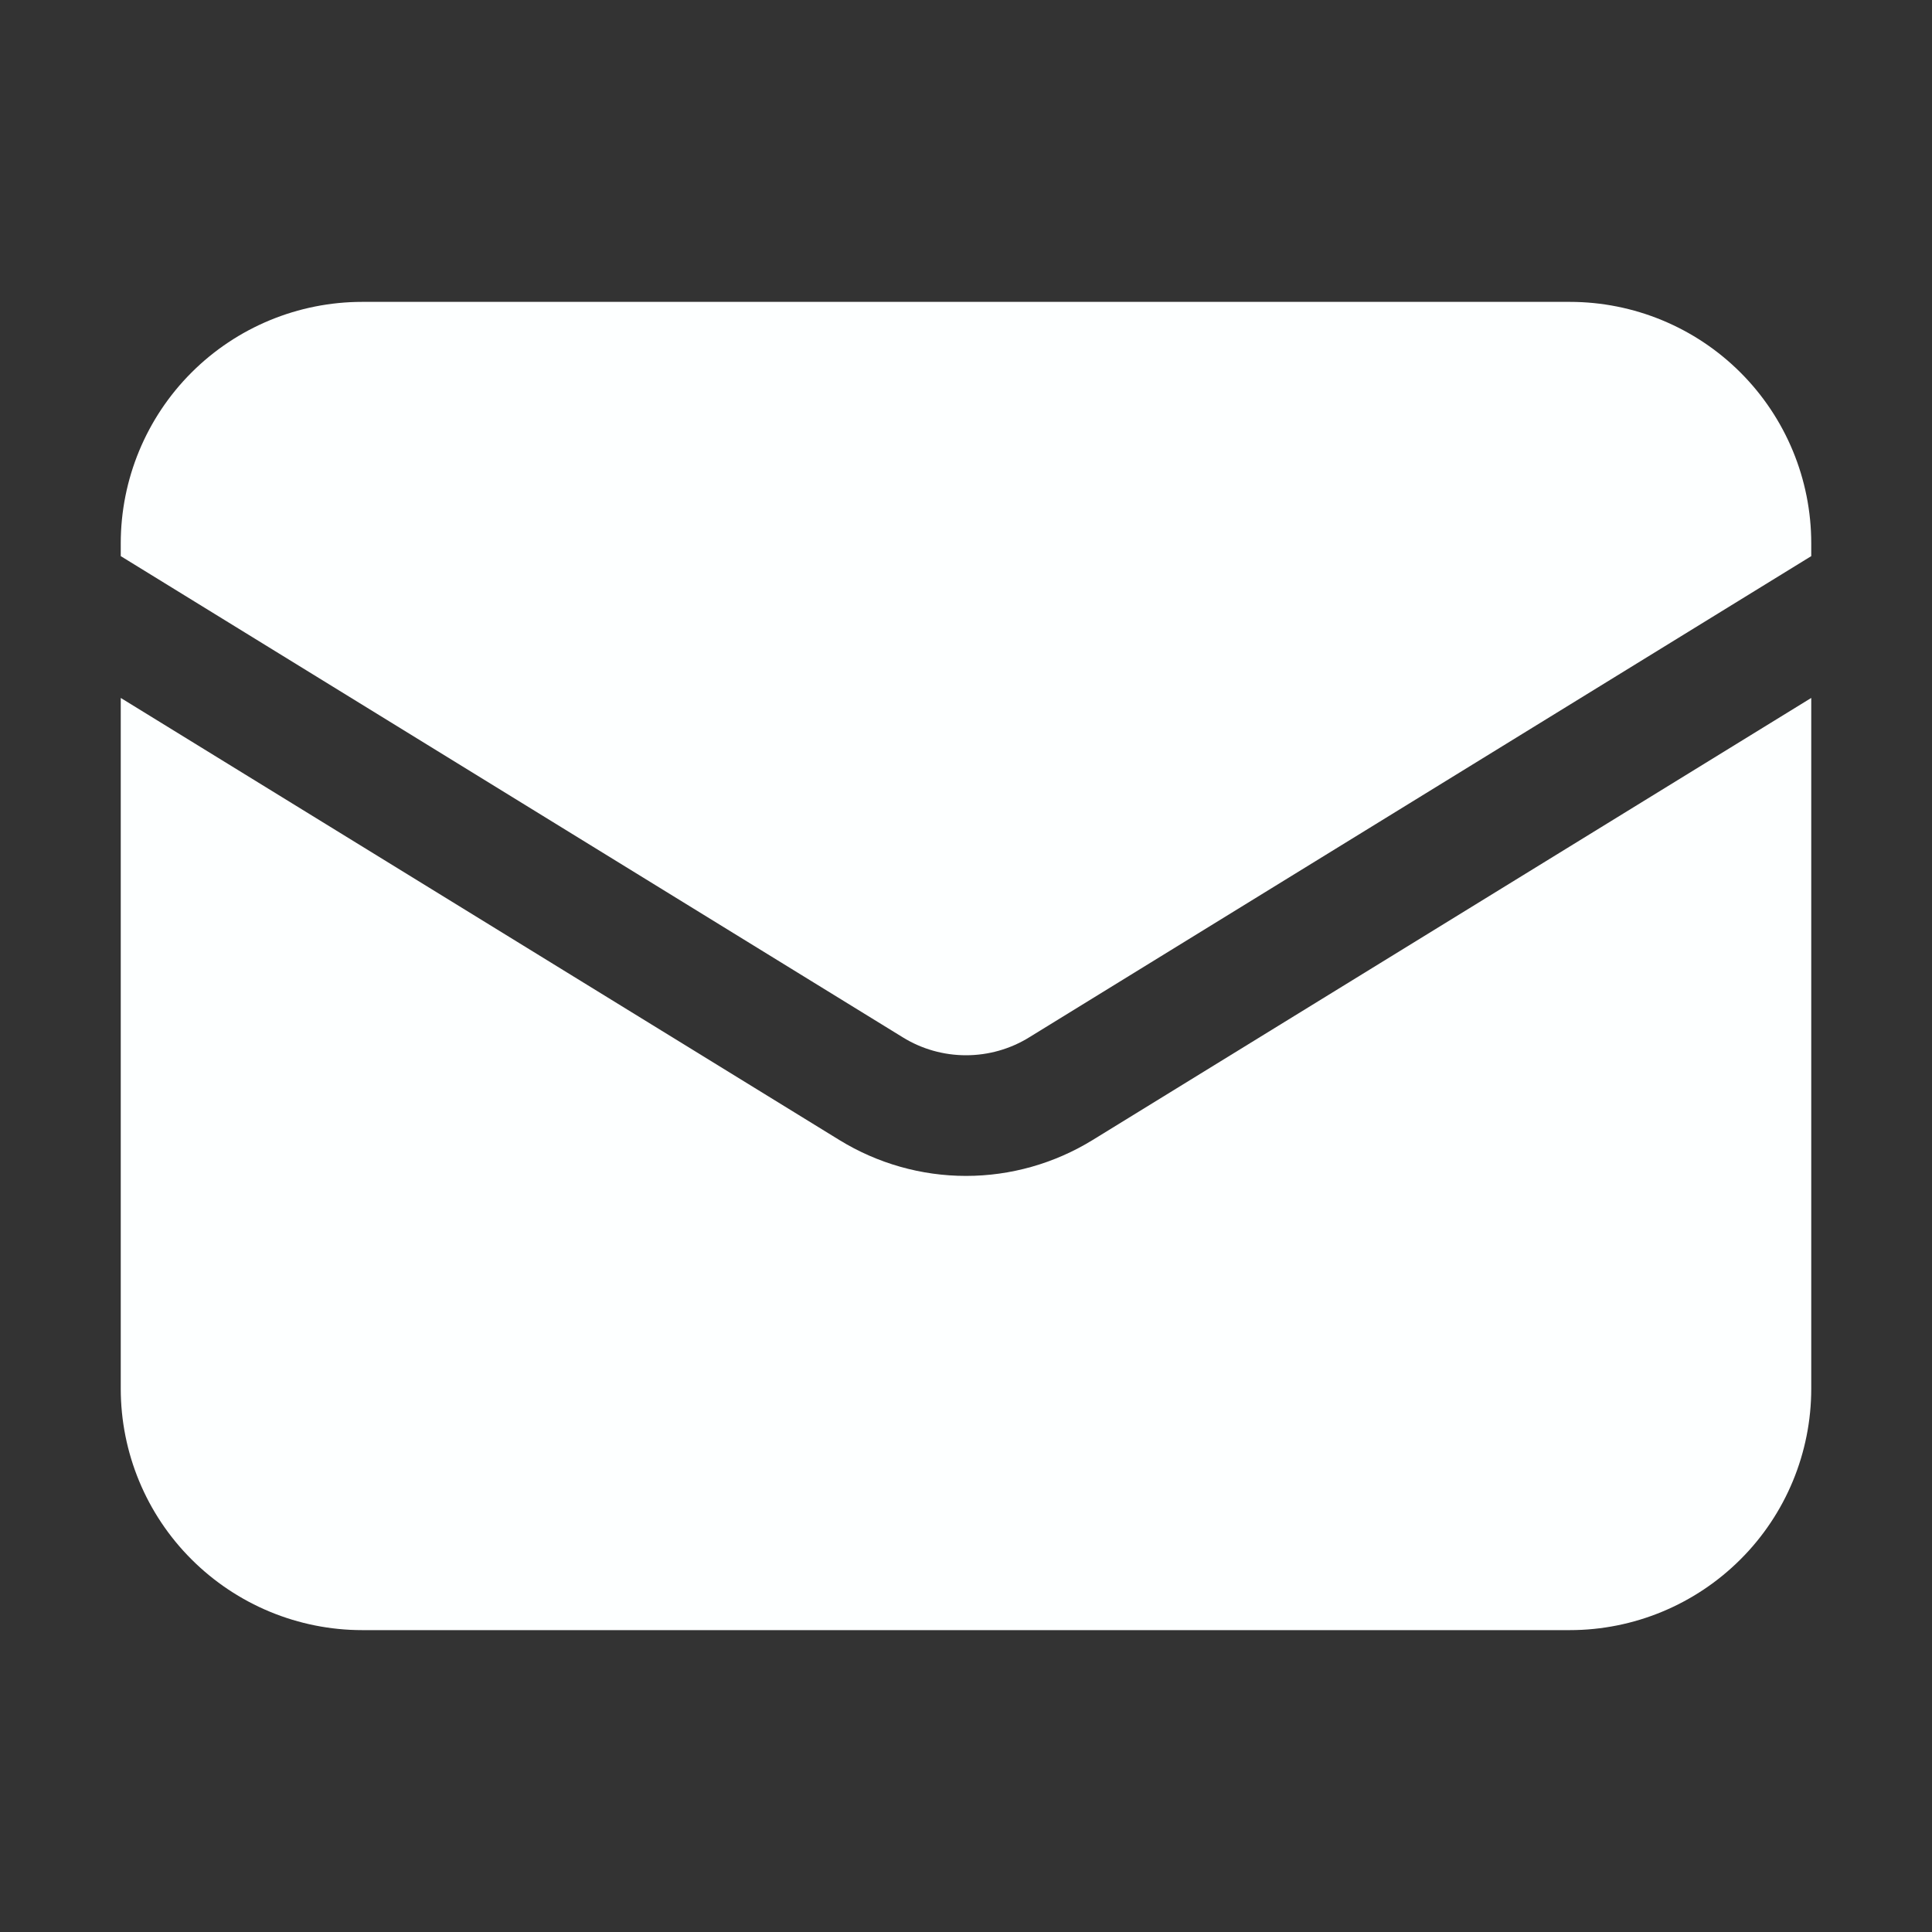
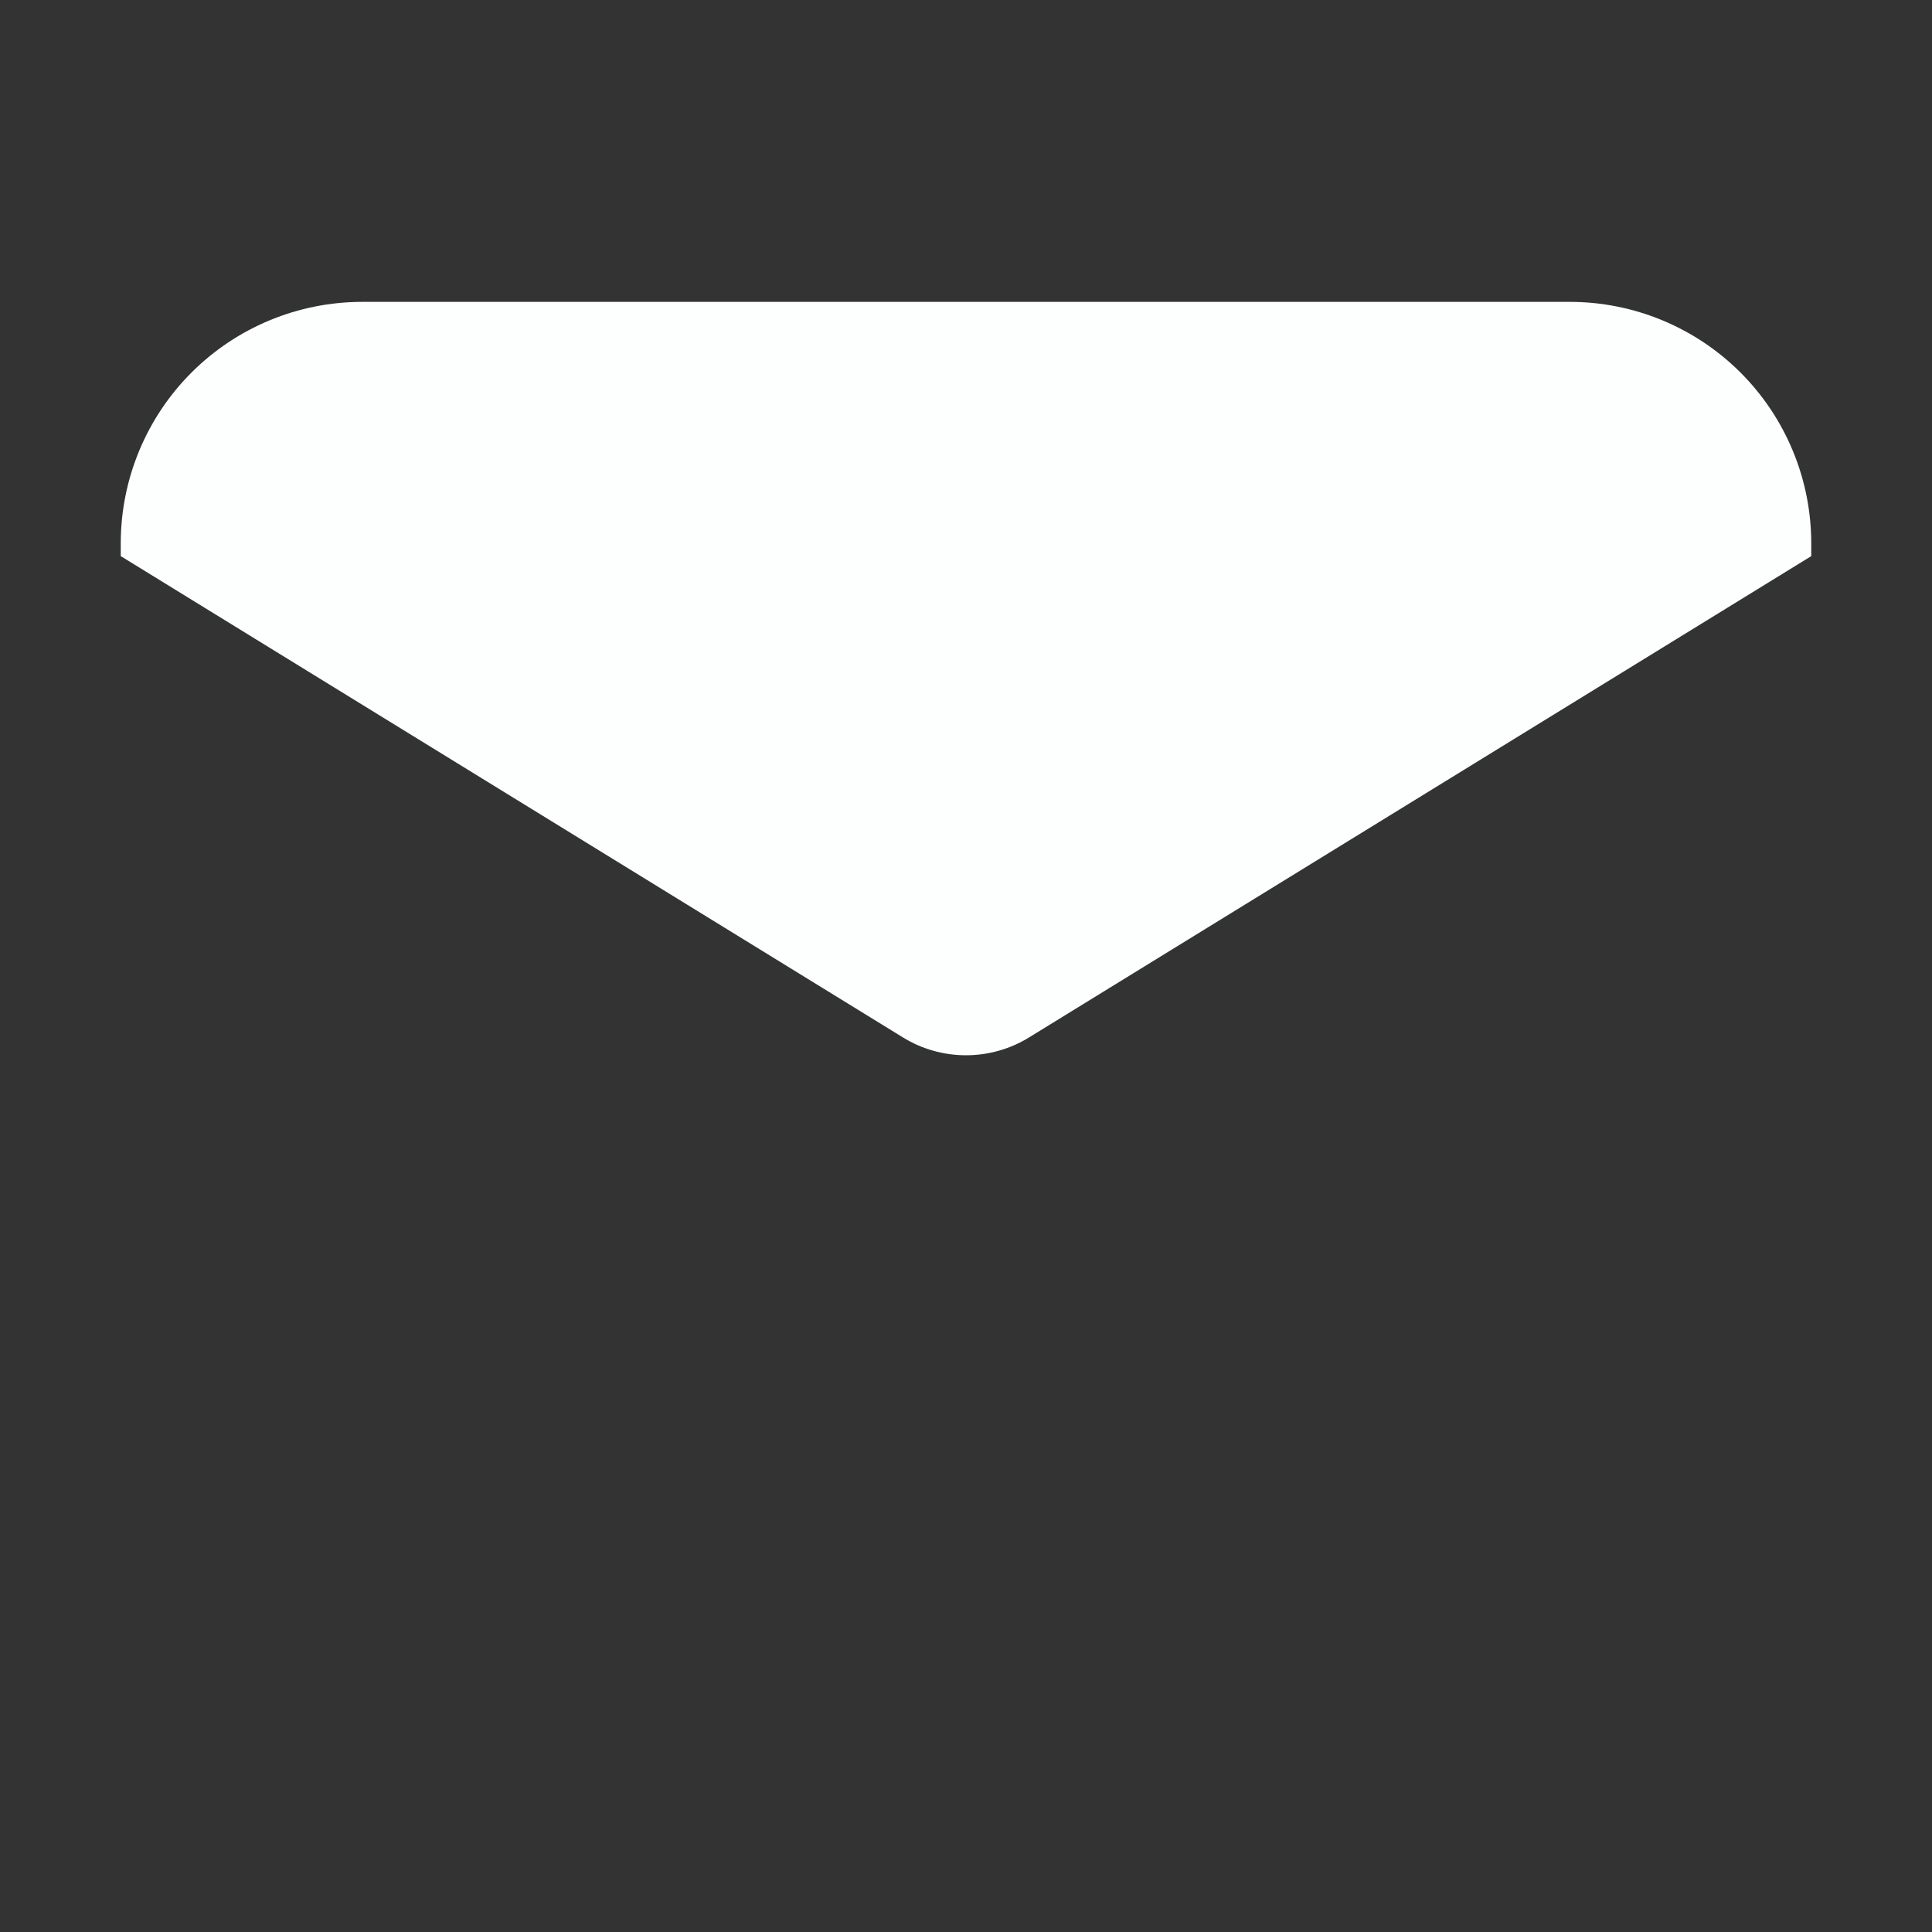
<svg xmlns="http://www.w3.org/2000/svg" width="20" height="20" viewBox="0 0 20 20" fill="none">
  <rect x="0" y="0" width="20" height="20" fill="#333333" stroke="none" />
-   <path d="M1.25 7.225V14.375C1.25 15.038 1.513 15.674 1.982 16.142C2.451 16.611 3.087 16.875 3.75 16.875H16.25C16.913 16.875 17.549 16.611 18.018 16.142C18.487 15.674 18.75 15.038 18.75 14.375V7.225L11.31 11.802C10.916 12.044 10.463 12.173 10 12.173C9.537 12.173 9.084 12.044 8.69 11.802L1.25 7.225Z" fill="#FDFFFF" />
-   <path d="M18.75 5.757V5.625C18.75 4.962 18.487 4.326 18.018 3.857C17.549 3.388 16.913 3.125 16.25 3.125H3.75C3.087 3.125 2.451 3.388 1.982 3.857C1.513 4.326 1.25 4.962 1.25 5.625V5.757L9.345 10.738C9.542 10.86 9.769 10.924 10 10.924C10.231 10.924 10.458 10.86 10.655 10.738L18.75 5.757Z" fill="#FDFFFF" />
+   <path d="M18.75 5.757V5.625C18.75 4.962 18.487 4.326 18.018 3.857C17.549 3.388 16.913 3.125 16.25 3.125H3.75C3.087 3.125 2.451 3.388 1.982 3.857C1.513 4.326 1.25 4.962 1.25 5.625V5.757L9.345 10.738C9.542 10.86 9.769 10.924 10 10.924C10.231 10.924 10.458 10.86 10.655 10.738L18.75 5.757" fill="#FDFFFF" />
</svg>